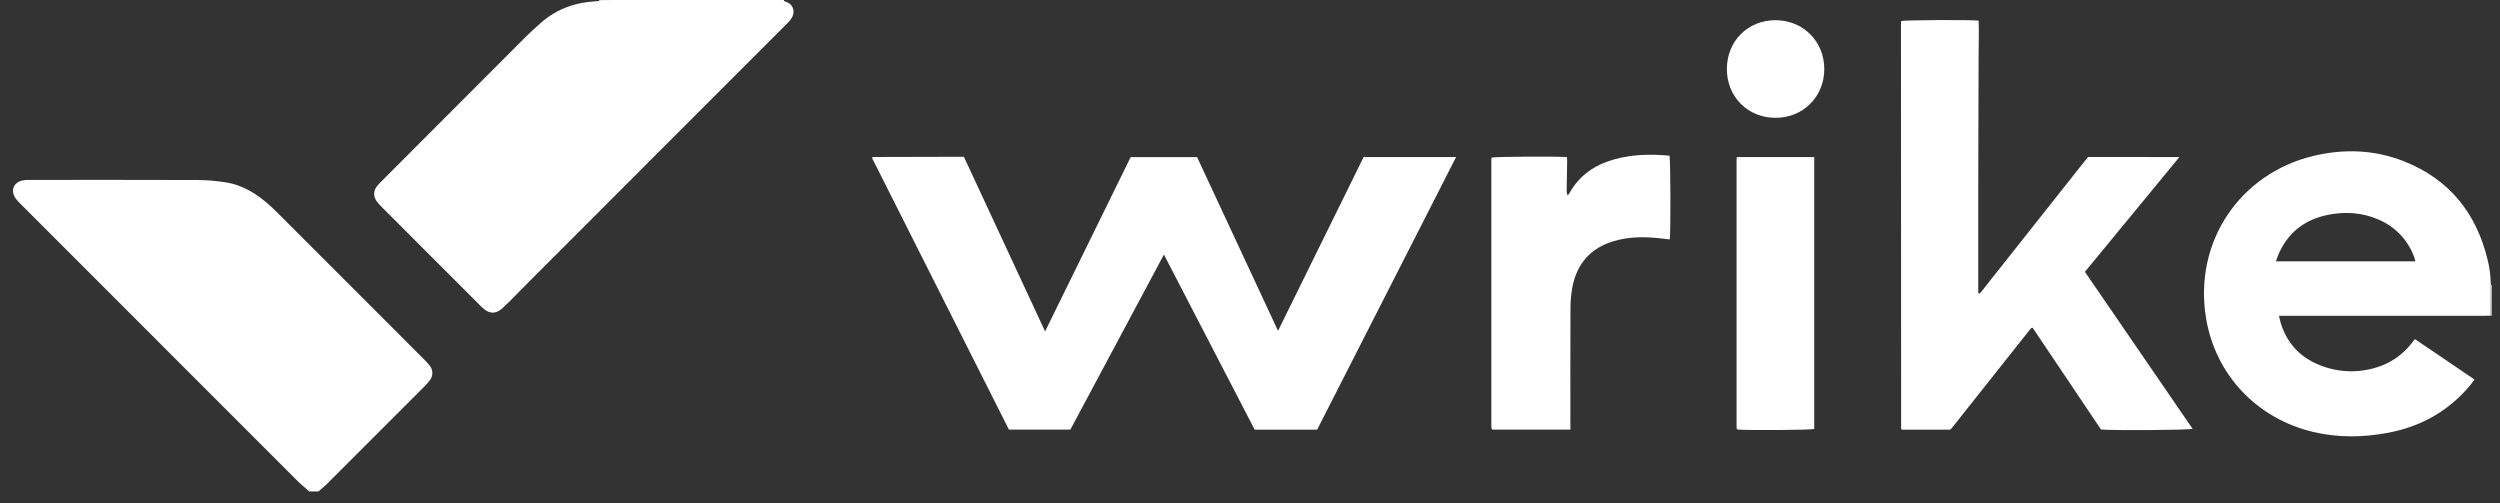
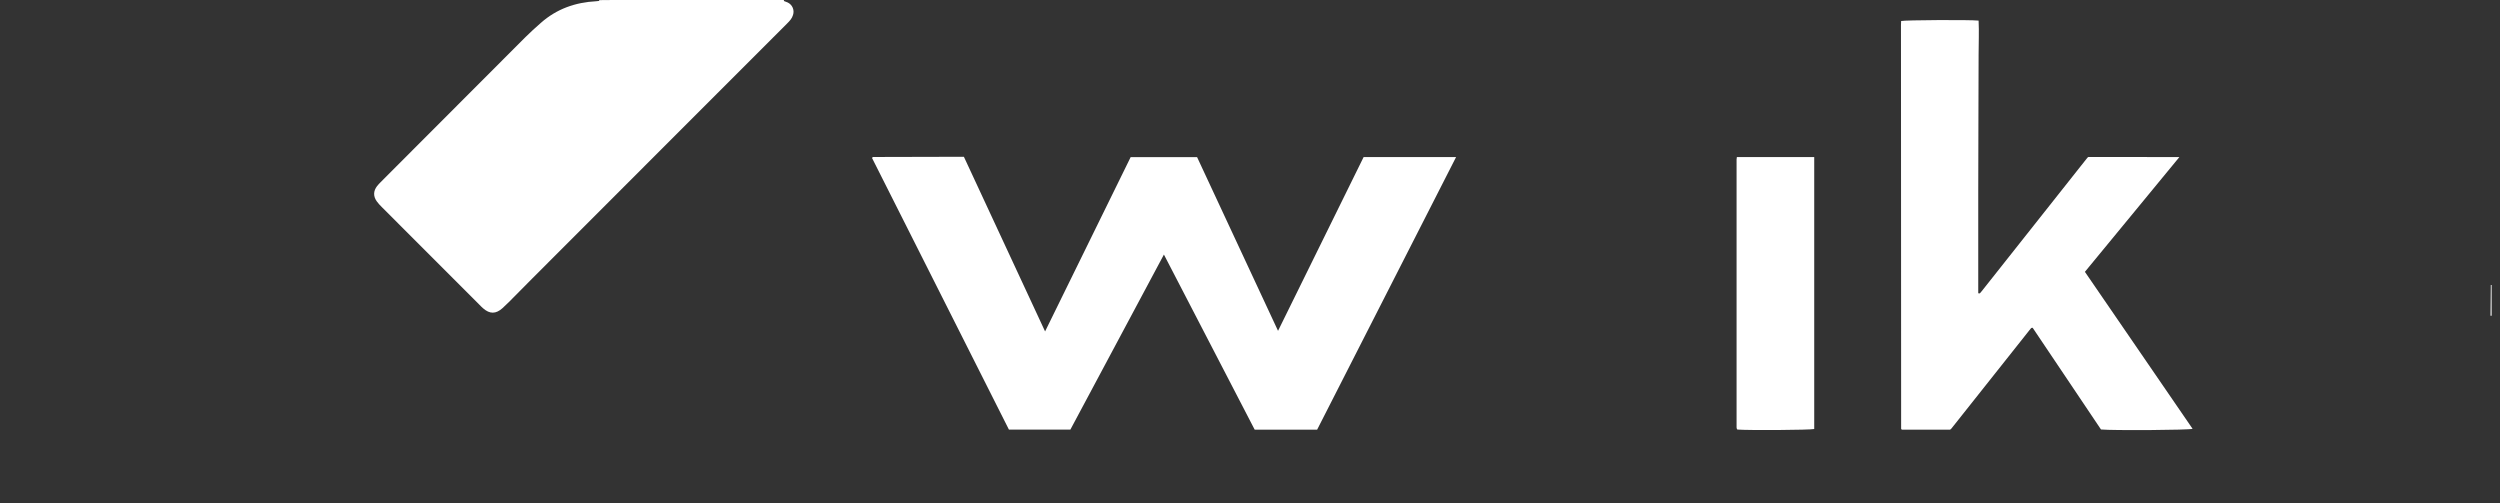
<svg xmlns="http://www.w3.org/2000/svg" width="154" height="31" viewBox="0 0 154 31" fill="none">
  <rect x="0" y="0" width="154" height="31" fill="#333333" stroke="none" />
-   <path d="M19.056 30.275C18.805 30.052 18.542 29.841 18.305 29.605C12.639 23.942 6.974 18.276 1.312 12.607C1.193 12.496 1.082 12.376 0.982 12.248C0.616 11.745 0.831 11.21 1.439 11.106C1.56 11.088 1.682 11.08 1.804 11.083C5.26 11.083 8.715 11.076 12.172 11.089C12.742 11.094 13.311 11.14 13.874 11.228C14.973 11.394 15.869 11.97 16.672 12.705C16.875 12.891 17.071 13.084 17.265 13.28C20.214 16.228 23.161 19.176 26.108 22.125C26.233 22.243 26.351 22.371 26.459 22.506C26.57 22.636 26.631 22.8 26.633 22.971C26.635 23.142 26.576 23.307 26.468 23.439C26.37 23.569 26.262 23.692 26.145 23.805C24.143 25.81 22.14 27.814 20.135 29.817C19.97 29.982 19.783 30.124 19.608 30.276L19.056 30.275Z" fill="white" />
  <path d="M48.289 0.002C48.289 0.021 48.289 0.04 48.289 0.061H37.731C37.457 0.061 37.183 0.061 36.908 0.054C36.908 0.036 36.908 0.018 36.908 0L48.289 0.002Z" fill="white" />
  <path d="M153.483 19.45H153.416L153.433 17.553C153.45 17.55 153.467 17.552 153.483 17.557V19.45Z" fill="white" />
  <path d="M78.727 20.38L83.999 9.675H89.695L81.136 26.466H77.288C75.438 22.898 73.58 19.313 71.697 15.681L65.936 26.462H62.149L53.723 9.743C53.729 9.724 53.738 9.704 53.747 9.685C53.753 9.678 53.762 9.673 53.771 9.671L59.059 9.658H59.376L64.377 20.416C66.153 16.796 67.897 13.243 69.649 9.678H73.74L78.727 20.38Z" fill="white" />
  <path d="M36.91 0.056C37.185 0.056 37.459 0.063 37.733 0.063H48.291C48.368 0.088 48.445 0.117 48.519 0.151C48.659 0.217 48.77 0.331 48.831 0.474C48.892 0.616 48.898 0.775 48.85 0.922C48.789 1.138 48.642 1.292 48.49 1.444L44.185 5.749C40.378 9.557 36.573 13.364 32.771 17.171C32.295 17.647 31.825 18.127 31.351 18.604C31.221 18.734 31.087 18.862 30.952 18.984C30.543 19.35 30.167 19.351 29.756 18.989C29.668 18.915 29.595 18.834 29.515 18.755C27.519 16.758 25.523 14.761 23.528 12.764C23.41 12.651 23.302 12.529 23.205 12.398C22.986 12.087 22.996 11.766 23.226 11.465C23.297 11.377 23.373 11.294 23.453 11.216C23.776 10.891 24.101 10.567 24.424 10.242C27.067 7.594 29.71 4.947 32.353 2.301C32.663 1.991 32.989 1.698 33.319 1.408C34.291 0.549 35.442 0.143 36.725 0.077L36.91 0.056Z" fill="white" />
-   <path d="M134.25 9.675L131.313 13.244L128.43 16.745L135.064 26.415C134.846 26.495 130.163 26.526 129.421 26.456L125.214 20.194H125.165C125.156 20.194 125.146 20.197 125.137 20.201C125.128 20.206 125.12 20.212 125.113 20.219C125.099 20.234 125.085 20.25 125.072 20.266L124.997 20.36C123.4 22.373 121.804 24.384 120.208 26.396C120.194 26.411 120.18 26.425 120.164 26.439C120.157 26.445 120.148 26.45 120.124 26.467H117.156L117.128 26.442C117.121 26.434 117.11 26.426 117.11 26.418C117.105 18.123 117.102 9.828 117.1 1.532C117.1 1.452 117.107 1.372 117.11 1.294C117.339 1.234 121.345 1.211 121.882 1.269C121.915 1.962 121.882 2.661 121.882 3.359C121.882 4.058 121.882 4.765 121.876 5.468C121.87 6.171 121.876 6.874 121.87 7.577C121.864 8.279 121.87 8.982 121.865 9.685L121.86 11.764C121.86 12.467 121.86 13.17 121.86 13.873C121.86 14.576 121.86 15.279 121.86 15.982C121.86 16.678 121.86 17.376 121.86 18.063C121.882 18.069 121.905 18.074 121.928 18.077C121.938 18.075 121.947 18.071 121.956 18.066C121.964 18.06 121.972 18.054 121.979 18.047C121.994 18.032 122.008 18.017 122.021 18.001C122.034 17.986 122.046 17.971 122.059 17.954L122.136 17.859C124.28 15.15 126.424 12.442 128.569 9.734C128.583 9.719 128.597 9.704 128.612 9.691C128.619 9.684 128.628 9.679 128.639 9.67L134.25 9.675Z" fill="white" />
-   <path d="M153.432 17.549L153.415 19.446C153.283 19.446 153.151 19.453 153.018 19.453H140.384C140.423 19.611 140.447 19.739 140.483 19.862C140.862 21.127 141.675 22.007 142.893 22.492C143.999 22.939 145.226 22.992 146.368 22.641C147.235 22.385 148.001 21.862 148.555 21.147C148.619 21.069 148.681 20.99 148.761 20.889L152.433 23.381C152.353 23.487 152.285 23.584 152.21 23.674C150.874 25.302 149.152 26.275 147.094 26.662C145.566 26.946 144.037 26.971 142.513 26.612C139.041 25.796 136.475 23.112 135.893 19.597C135.116 14.906 137.974 10.698 142.489 9.608C144.389 9.15 146.281 9.219 148.105 9.945C150.869 11.045 152.53 13.108 153.232 15.976C153.36 16.491 153.427 17.019 153.432 17.549ZM148.789 16.097C148.76 15.991 148.747 15.921 148.722 15.857C148.535 15.333 148.239 14.854 147.856 14.45C147.472 14.047 147.008 13.728 146.494 13.515C145.508 13.09 144.473 13.026 143.44 13.227C141.956 13.515 140.892 14.35 140.313 15.765C140.272 15.864 140.242 15.968 140.198 16.097H148.789Z" fill="white" />
-   <path d="M96.737 26.465H91.932C91.922 26.458 91.912 26.451 91.902 26.442C91.895 26.435 91.889 26.426 91.886 26.416C91.876 26.377 91.87 26.337 91.867 26.297C91.867 20.806 91.867 15.315 91.867 9.823C91.869 9.785 91.874 9.746 91.882 9.708C92.115 9.648 95.924 9.62 96.526 9.681C96.526 9.773 96.538 9.87 96.536 9.967C96.527 10.559 96.516 11.149 96.507 11.739C96.501 11.843 96.523 11.946 96.573 12.036C96.611 11.993 96.646 11.948 96.678 11.899C97.282 10.812 98.222 10.164 99.397 9.828C100.531 9.503 101.681 9.487 102.841 9.589C102.906 9.828 102.919 14.392 102.857 14.749C102.549 14.714 102.242 14.674 101.927 14.648C101.079 14.576 100.238 14.609 99.415 14.852C97.974 15.277 97.13 16.244 96.855 17.708C96.779 18.129 96.741 18.556 96.741 18.984C96.73 21.347 96.736 23.711 96.736 26.074L96.737 26.465Z" fill="white" />
+   <path d="M134.25 9.675L131.313 13.244L128.43 16.745L135.064 26.415C134.846 26.495 130.163 26.526 129.421 26.456L125.214 20.194H125.165C125.156 20.194 125.146 20.197 125.137 20.201C125.128 20.206 125.12 20.212 125.113 20.219C125.099 20.234 125.085 20.25 125.072 20.266L124.997 20.36C123.4 22.373 121.804 24.384 120.208 26.396C120.194 26.411 120.18 26.425 120.164 26.439C120.157 26.445 120.148 26.45 120.124 26.467H117.156L117.128 26.442C117.121 26.434 117.11 26.426 117.11 26.418C117.105 18.123 117.102 9.828 117.1 1.532C117.1 1.452 117.107 1.372 117.11 1.294C117.339 1.234 121.345 1.211 121.882 1.269C121.915 1.962 121.882 2.661 121.882 3.359C121.882 4.058 121.882 4.765 121.876 5.468C121.87 6.171 121.876 6.874 121.87 7.577C121.864 8.279 121.87 8.982 121.865 9.685L121.86 11.764C121.86 12.467 121.86 13.17 121.86 13.873C121.86 16.678 121.86 17.376 121.86 18.063C121.882 18.069 121.905 18.074 121.928 18.077C121.938 18.075 121.947 18.071 121.956 18.066C121.964 18.06 121.972 18.054 121.979 18.047C121.994 18.032 122.008 18.017 122.021 18.001C122.034 17.986 122.046 17.971 122.059 17.954L122.136 17.859C124.28 15.15 126.424 12.442 128.569 9.734C128.583 9.719 128.597 9.704 128.612 9.691C128.619 9.684 128.628 9.679 128.639 9.67L134.25 9.675Z" fill="white" />
  <path d="M106.991 9.675H111.756V26.427C111.526 26.491 107.72 26.515 107.03 26.461C107.023 26.455 107.014 26.45 107.008 26.443C107 26.436 106.994 26.427 106.99 26.418C106.981 26.389 106.975 26.36 106.973 26.33C106.973 20.828 106.973 15.326 106.973 9.823C106.976 9.773 106.982 9.724 106.991 9.675Z" fill="white" />
-   <path d="M106.375 4.24C106.38 2.53 107.668 1.242 109.375 1.244C111.081 1.246 112.387 2.562 112.376 4.276C112.365 5.975 111.05 7.272 109.354 7.257C107.641 7.242 106.371 5.954 106.375 4.24Z" fill="white" />
</svg>